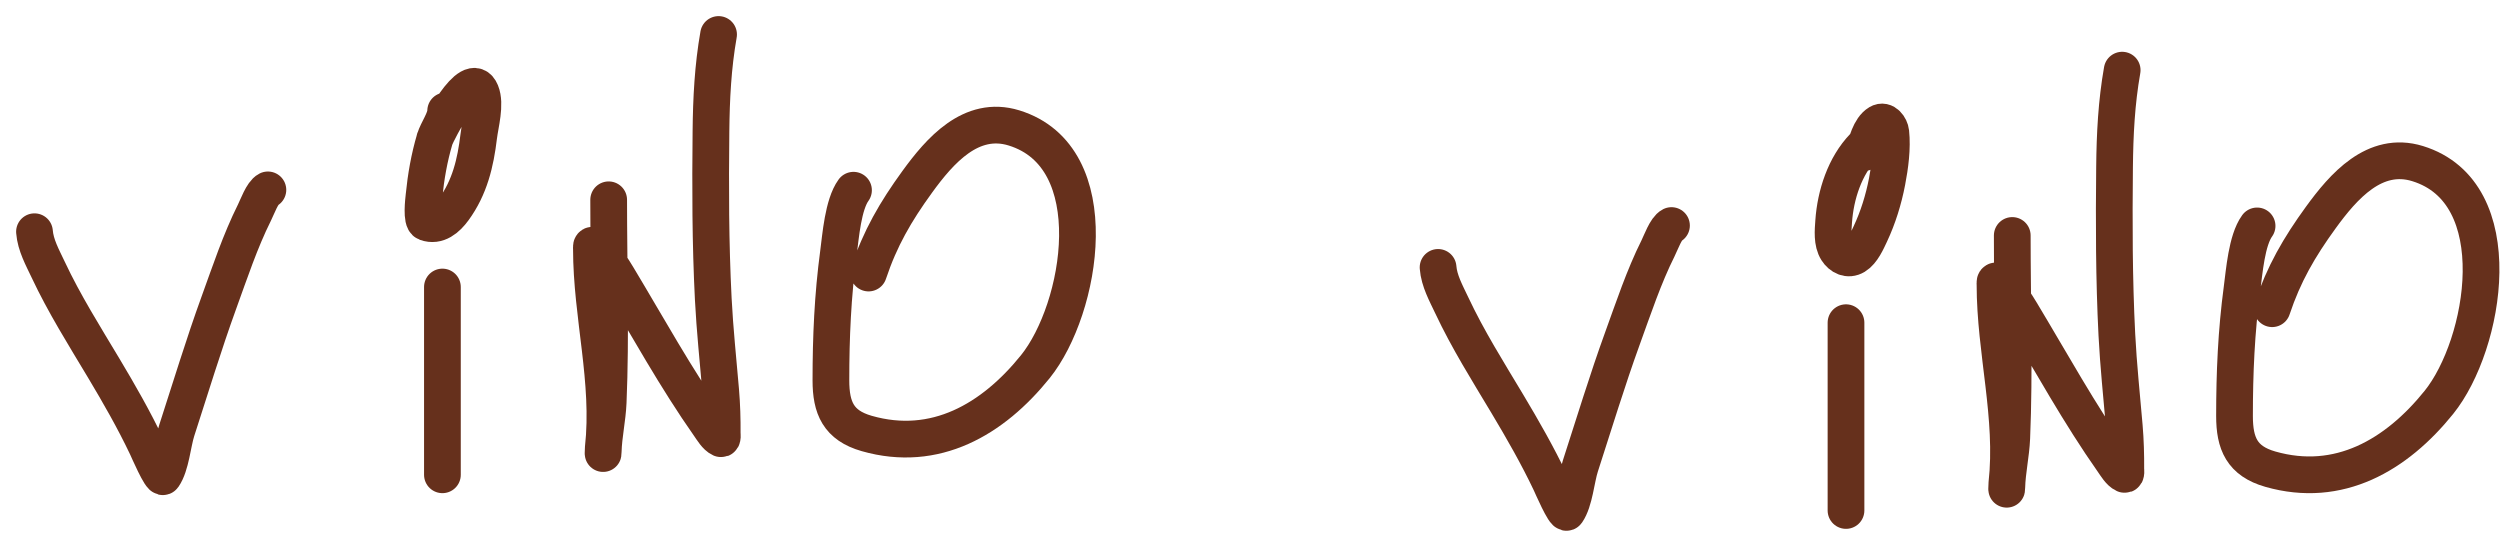
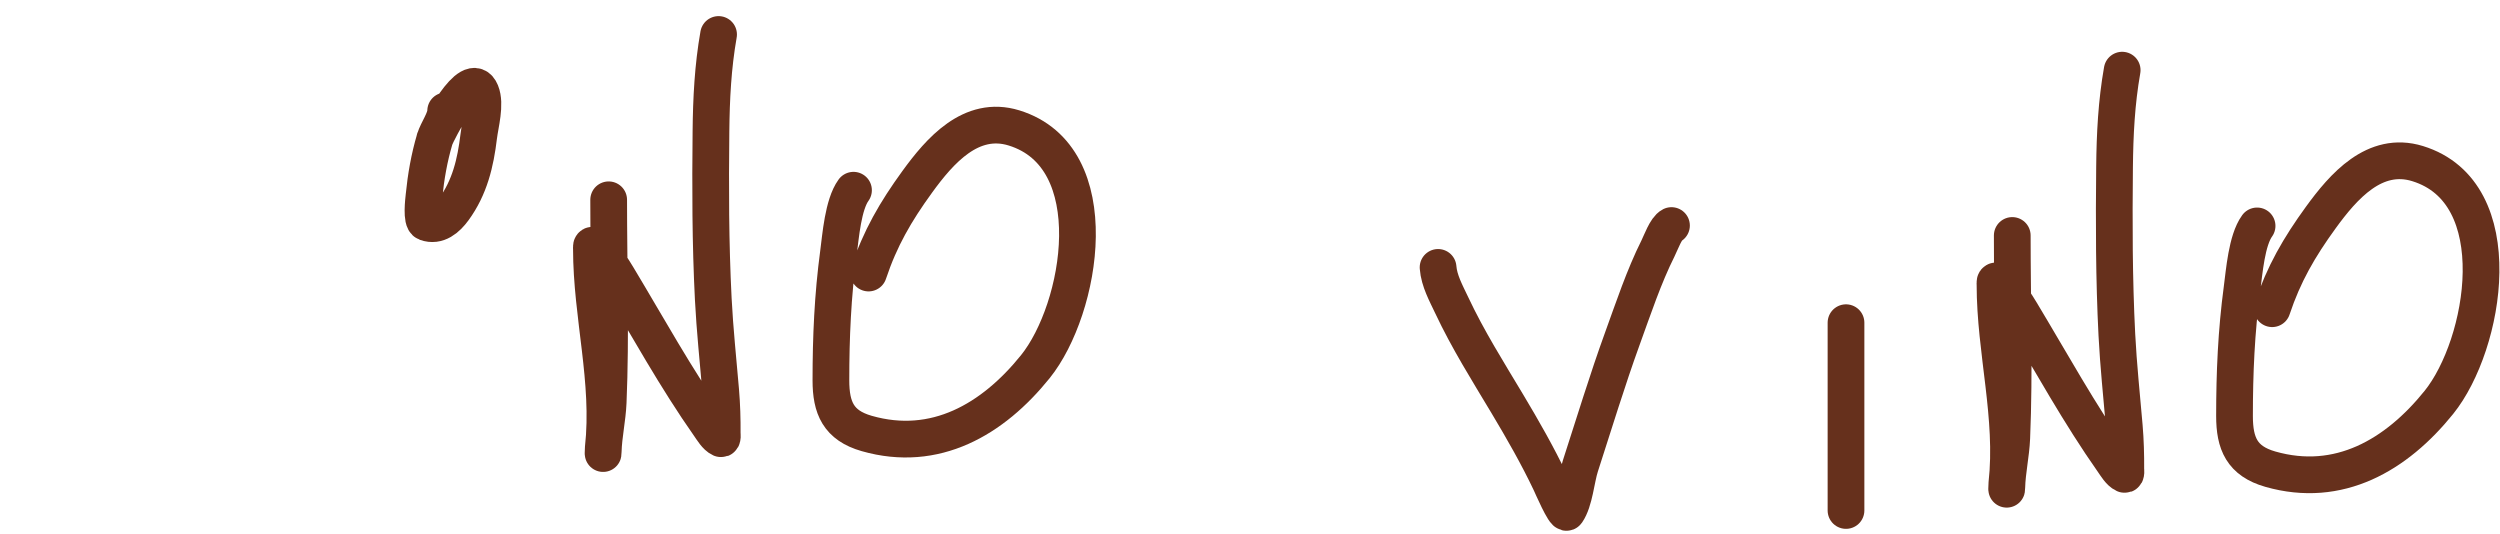
<svg xmlns="http://www.w3.org/2000/svg" width="145" height="31" viewBox="0 0 145 31" fill="none">
  <path d="M49.503 11.033C48.896 11.869 48.759 13.704 48.63 14.672C48.298 17.154 48.193 19.559 48.193 22.062C48.193 23.65 48.622 24.671 50.271 25.142C54.244 26.277 57.581 24.33 60.047 21.27C62.748 17.917 64.279 9.102 58.81 7.419C56.319 6.653 54.502 8.752 53.198 10.548C51.939 12.283 51.049 13.819 50.376 15.836" stroke="#66301C" stroke-width="2.13" stroke-linecap="round" />
-   <path d="M25.66 16.647L25.66 27.538" stroke="#66301C" stroke-width="2.13" stroke-linecap="round" />
  <path d="M35.303 11.588C35.303 15.497 35.438 19.427 35.274 23.333C35.234 24.284 35.013 25.236 34.987 26.18C34.978 26.497 34.972 26.148 34.987 26.011C35.42 22.115 34.302 18.31 34.302 14.433C34.302 14.328 34.268 14.193 34.419 14.222C34.625 14.262 34.793 14.518 34.905 14.673C35.226 15.115 35.534 15.572 35.815 16.039C37.564 18.946 39.195 21.924 41.148 24.7C41.308 24.927 41.538 25.322 41.809 25.443C41.933 25.498 41.888 25.171 41.888 25.133C41.894 24.307 41.87 23.486 41.8 22.663C41.649 20.89 41.461 19.125 41.37 17.348C41.205 14.112 41.202 10.861 41.236 7.622C41.255 5.727 41.348 3.865 41.677 2" stroke="#66301C" stroke-width="2.13" stroke-linecap="round" />
-   <path d="M2 13.44C2.06 14.217 2.469 14.947 2.795 15.639C3.73 17.629 4.889 19.467 6.016 21.351C6.9 22.829 7.775 24.355 8.514 25.913C8.575 26.043 9.344 27.821 9.471 27.637C9.921 26.988 10.01 25.707 10.252 24.963C11.058 22.485 11.81 19.991 12.7 17.541C13.328 15.813 13.935 13.978 14.757 12.333C14.925 11.997 15.216 11.174 15.538 11.013" stroke="#66301C" stroke-width="2.13" stroke-linecap="round" />
  <path d="M25.849 6.428C25.849 6.933 25.362 7.576 25.216 8.071C24.895 9.152 24.703 10.257 24.592 11.377C24.568 11.618 24.419 12.801 24.714 12.908C25.384 13.152 25.93 12.674 26.311 12.152C27.247 10.871 27.582 9.444 27.766 7.908C27.852 7.197 28.183 6.052 27.893 5.343C27.296 3.883 25.384 7.593 25.211 8.071" stroke="#66301C" stroke-width="2.13" stroke-linecap="round" />
  <path d="M130.911 13.103C130.304 13.938 130.168 15.774 130.038 16.741C129.706 19.224 129.602 21.628 129.602 24.131C129.602 25.72 130.03 26.741 131.68 27.212C135.652 28.347 138.989 26.4 141.455 23.339C144.156 19.987 145.688 11.171 140.218 9.488C137.727 8.722 135.911 10.821 134.606 12.617C133.347 14.352 132.457 15.889 131.785 17.905" stroke="#66301C" stroke-width="2.13" stroke-linecap="round" />
  <path d="M107.068 18.716L107.068 29.608" stroke="#66301C" stroke-width="2.13" stroke-linecap="round" />
  <path d="M116.711 13.657C116.711 17.567 116.846 21.496 116.682 25.402C116.642 26.353 116.421 27.305 116.395 28.25C116.386 28.566 116.38 28.217 116.395 28.08C116.828 24.184 115.71 20.379 115.71 16.502C115.71 16.397 115.676 16.262 115.827 16.291C116.033 16.331 116.201 16.587 116.313 16.742C116.634 17.184 116.942 17.641 117.223 18.109C118.972 21.015 120.603 23.994 122.556 26.769C122.716 26.996 122.946 27.392 123.217 27.512C123.341 27.567 123.296 27.24 123.296 27.202C123.302 26.377 123.279 25.555 123.209 24.732C123.057 22.96 122.869 21.194 122.778 19.417C122.613 16.182 122.611 12.93 122.644 9.692C122.663 7.797 122.756 5.934 123.086 4.069" stroke="#66301C" stroke-width="2.13" stroke-linecap="round" />
  <path d="M83.408 15.509C83.468 16.287 83.877 17.017 84.203 17.709C85.138 19.699 86.297 21.537 87.424 23.42C88.308 24.899 89.183 26.425 89.922 27.983C89.983 28.112 90.752 29.891 90.88 29.707C91.329 29.058 91.418 27.776 91.66 27.032C92.466 24.554 93.218 22.06 94.108 19.61C94.736 17.882 95.343 16.048 96.166 14.402C96.333 14.067 96.624 13.243 96.946 13.082" stroke="#66301C" stroke-width="2.13" stroke-linecap="round" />
-   <path d="M108.086 8.5C106.999 9.629 106.461 11.297 106.353 12.841C106.315 13.374 106.247 14.057 106.547 14.527C106.775 14.885 107.192 15.102 107.602 14.854C108.016 14.602 108.289 13.972 108.48 13.566C108.93 12.608 109.249 11.576 109.449 10.536C109.623 9.633 109.764 8.591 109.666 7.669C109.633 7.358 109.326 6.917 108.97 7.13C108.447 7.442 108.256 8.325 108.086 8.861" stroke="#66301C" stroke-width="2.13" stroke-linecap="round" />
</svg>